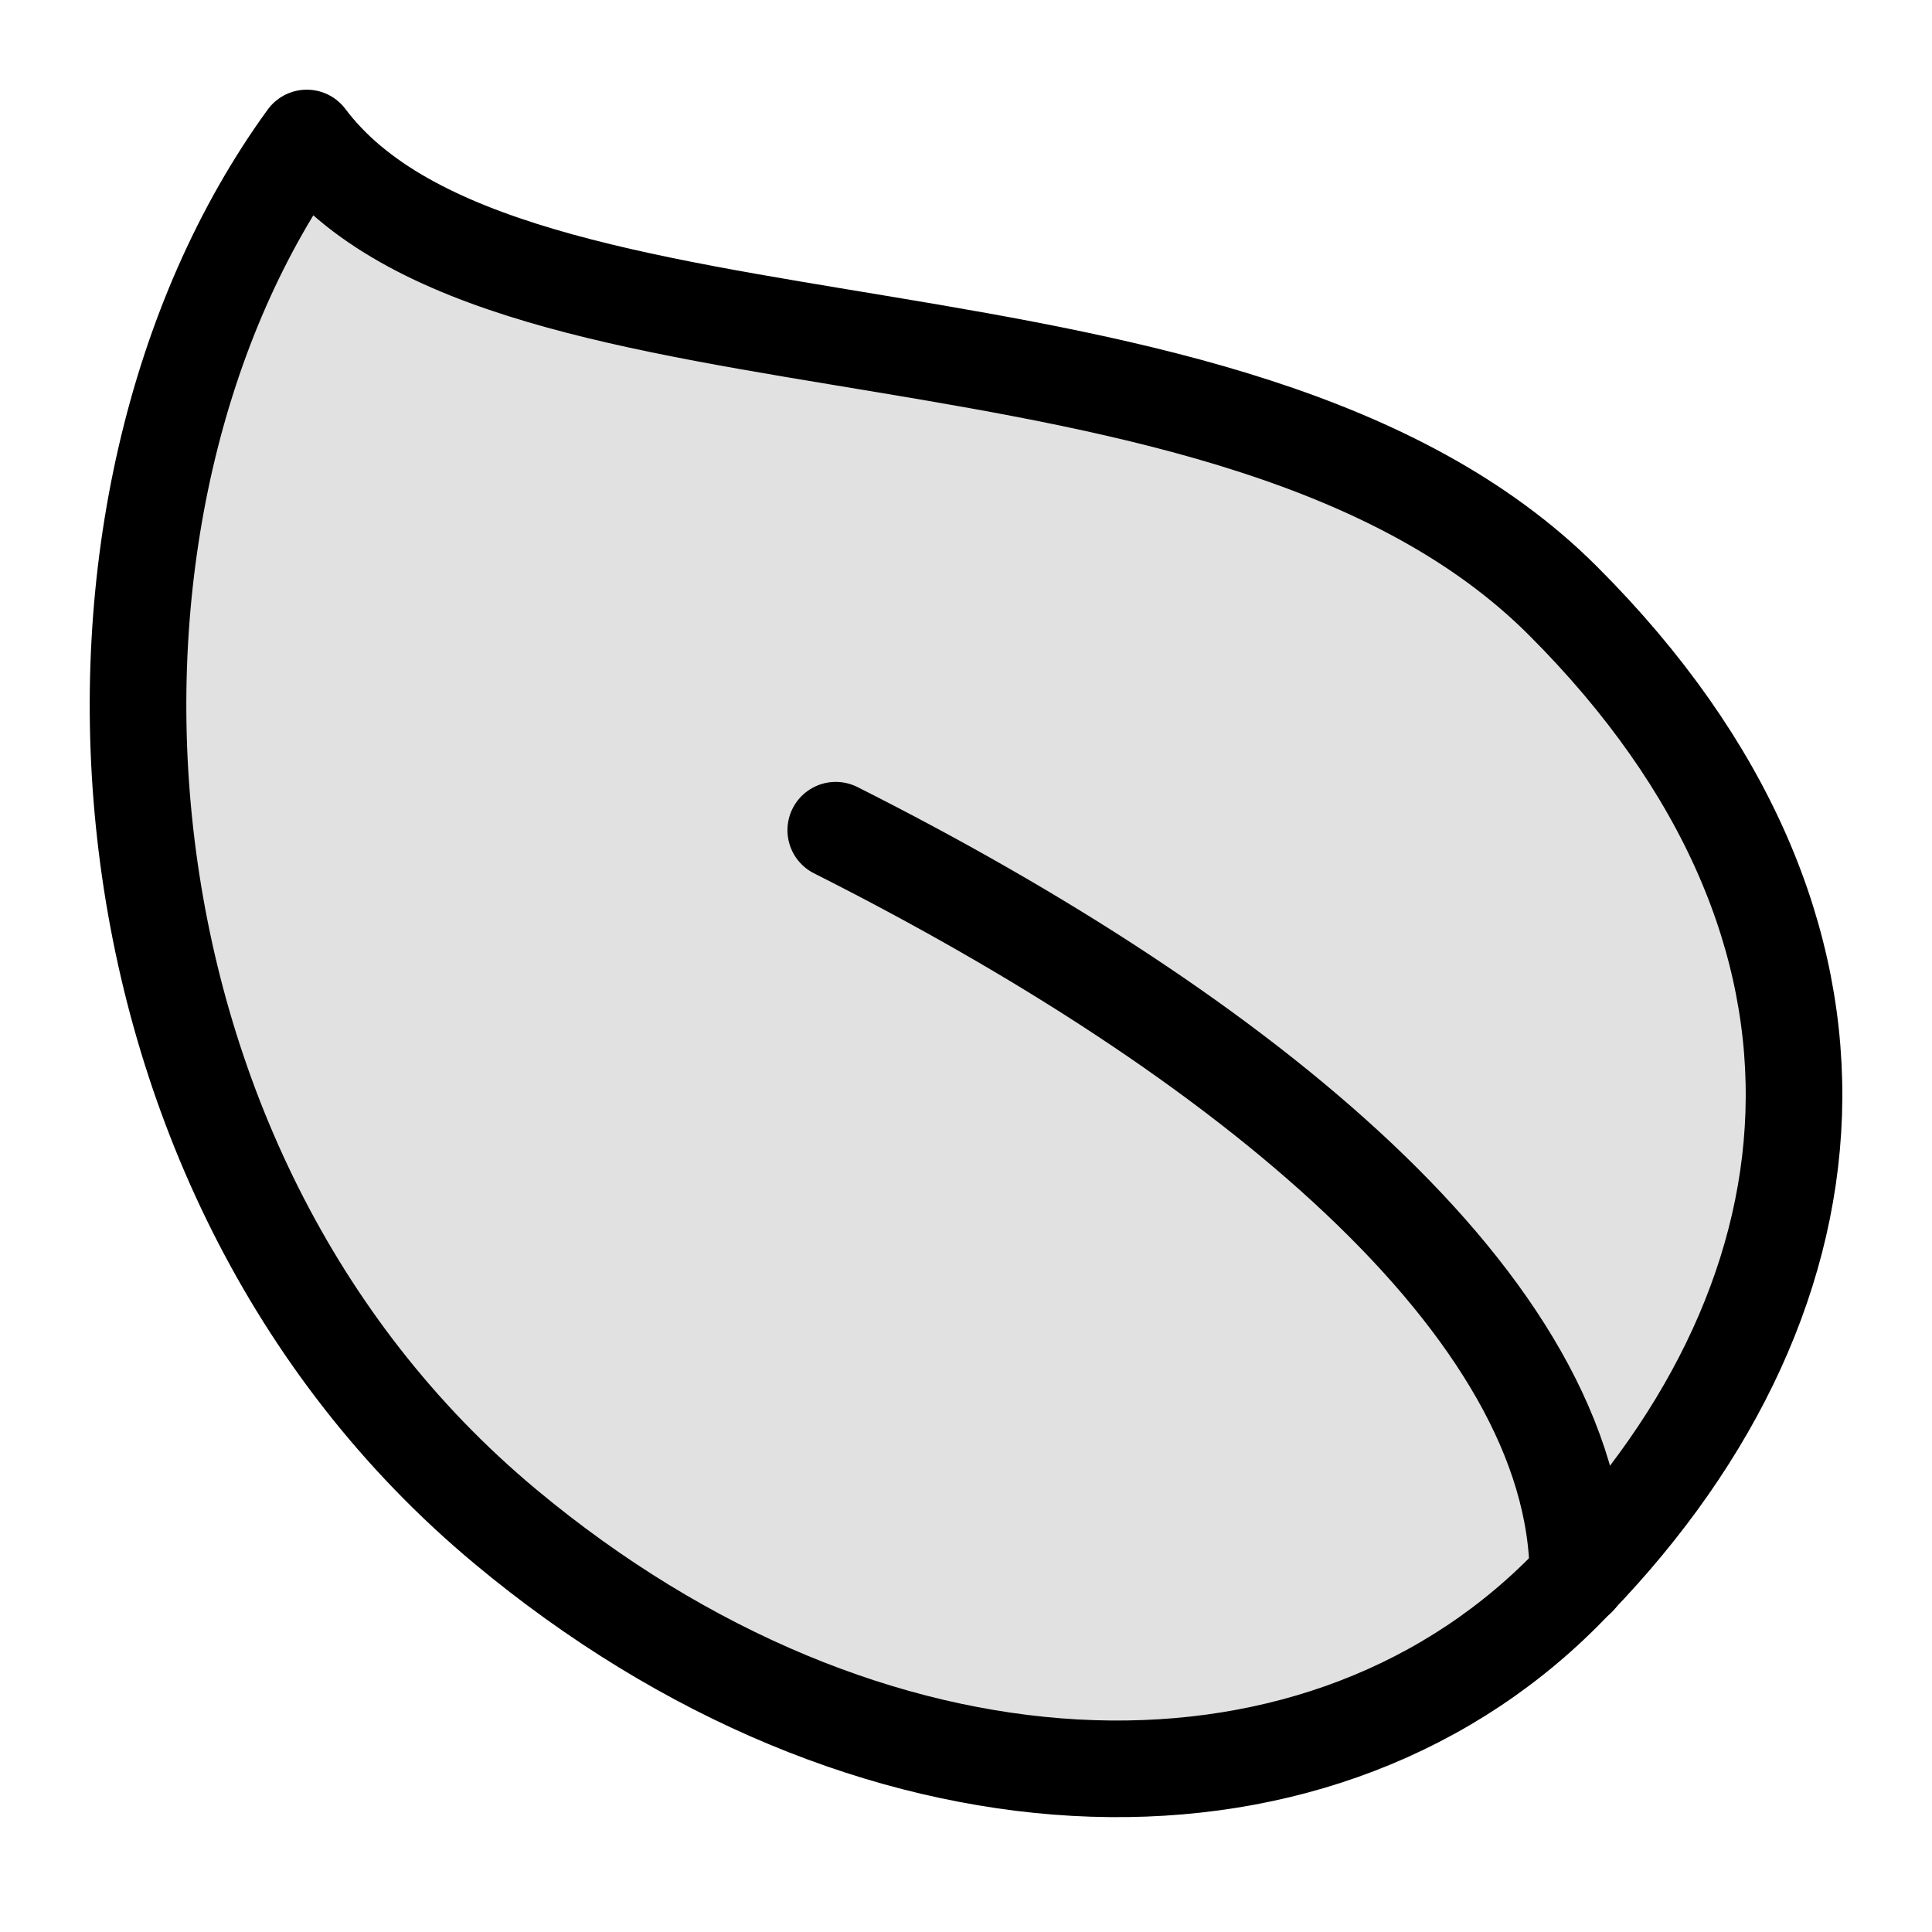
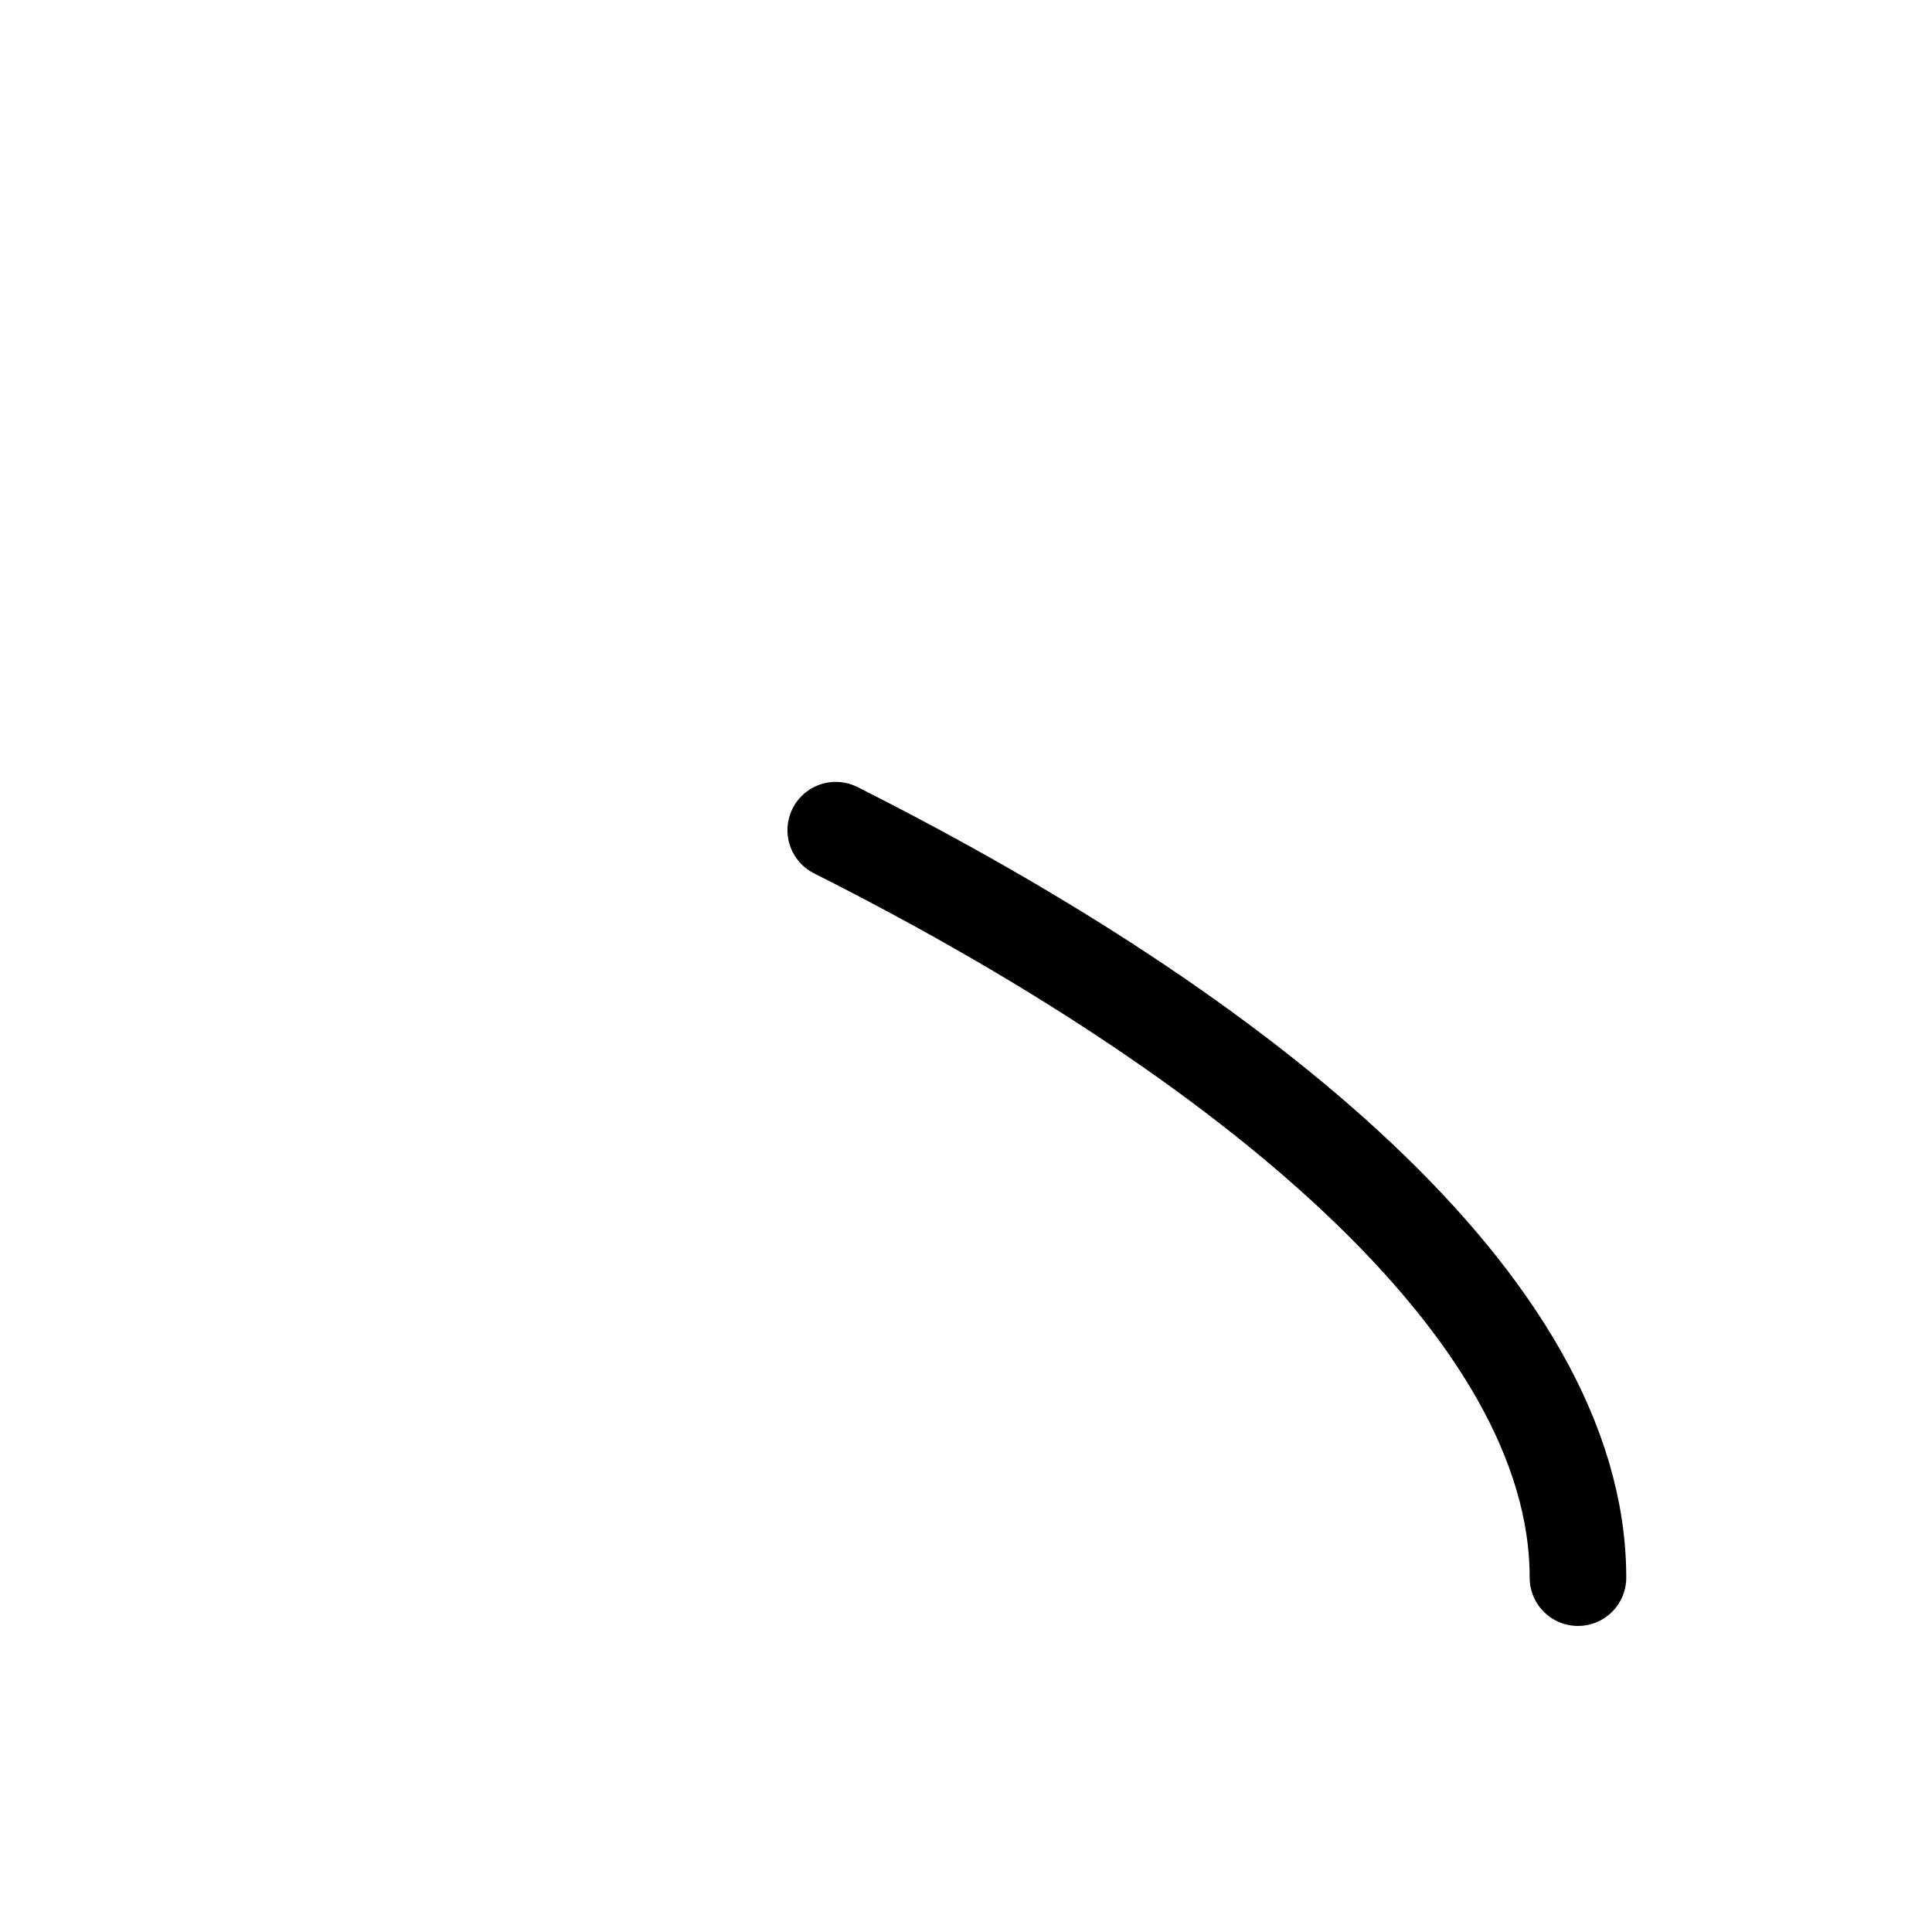
<svg xmlns="http://www.w3.org/2000/svg" viewBox="0 0 24 24" class="images-scrolling__icon icon icon-picto-leaf" height="28" width="28" stroke-width="1.2" fill="none" role="presentation">
-   <path stroke-linejoin="round" stroke-linecap="round" stroke="currentColor" fill-opacity=".12" fill="currentColor" d="M19.416 7.464c4.108 4.106 3.535 8.784 0 12.319-3.147 3.147-8.643 2.928-13.14-.821C.923 14.502.526 6.232 3.811 1.714 6.276 5 15.311 3.357 19.416 7.464Z" />
  <path stroke-linejoin="round" stroke-linecap="round" stroke="currentColor" d="M10.382 10.313c5.028 2.532 9.22 5.91 9.22 9.285" />
</svg>